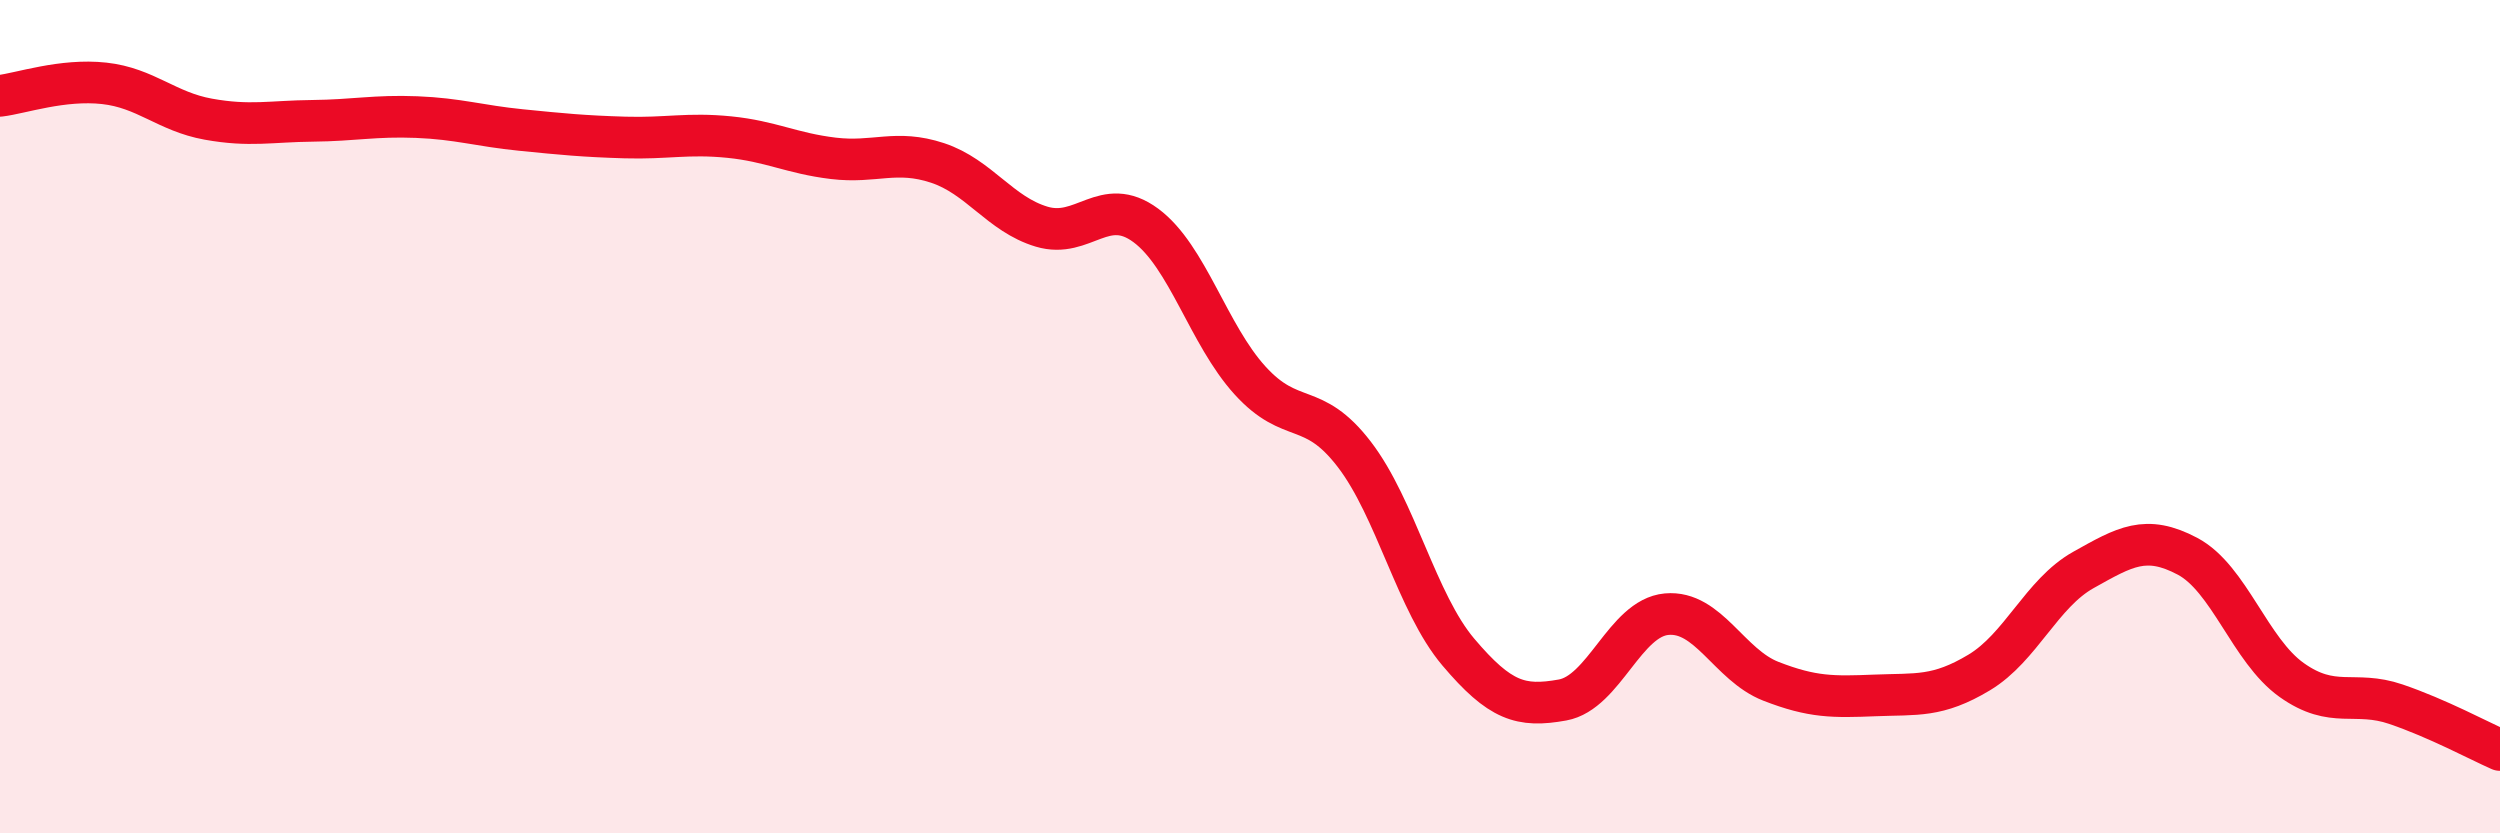
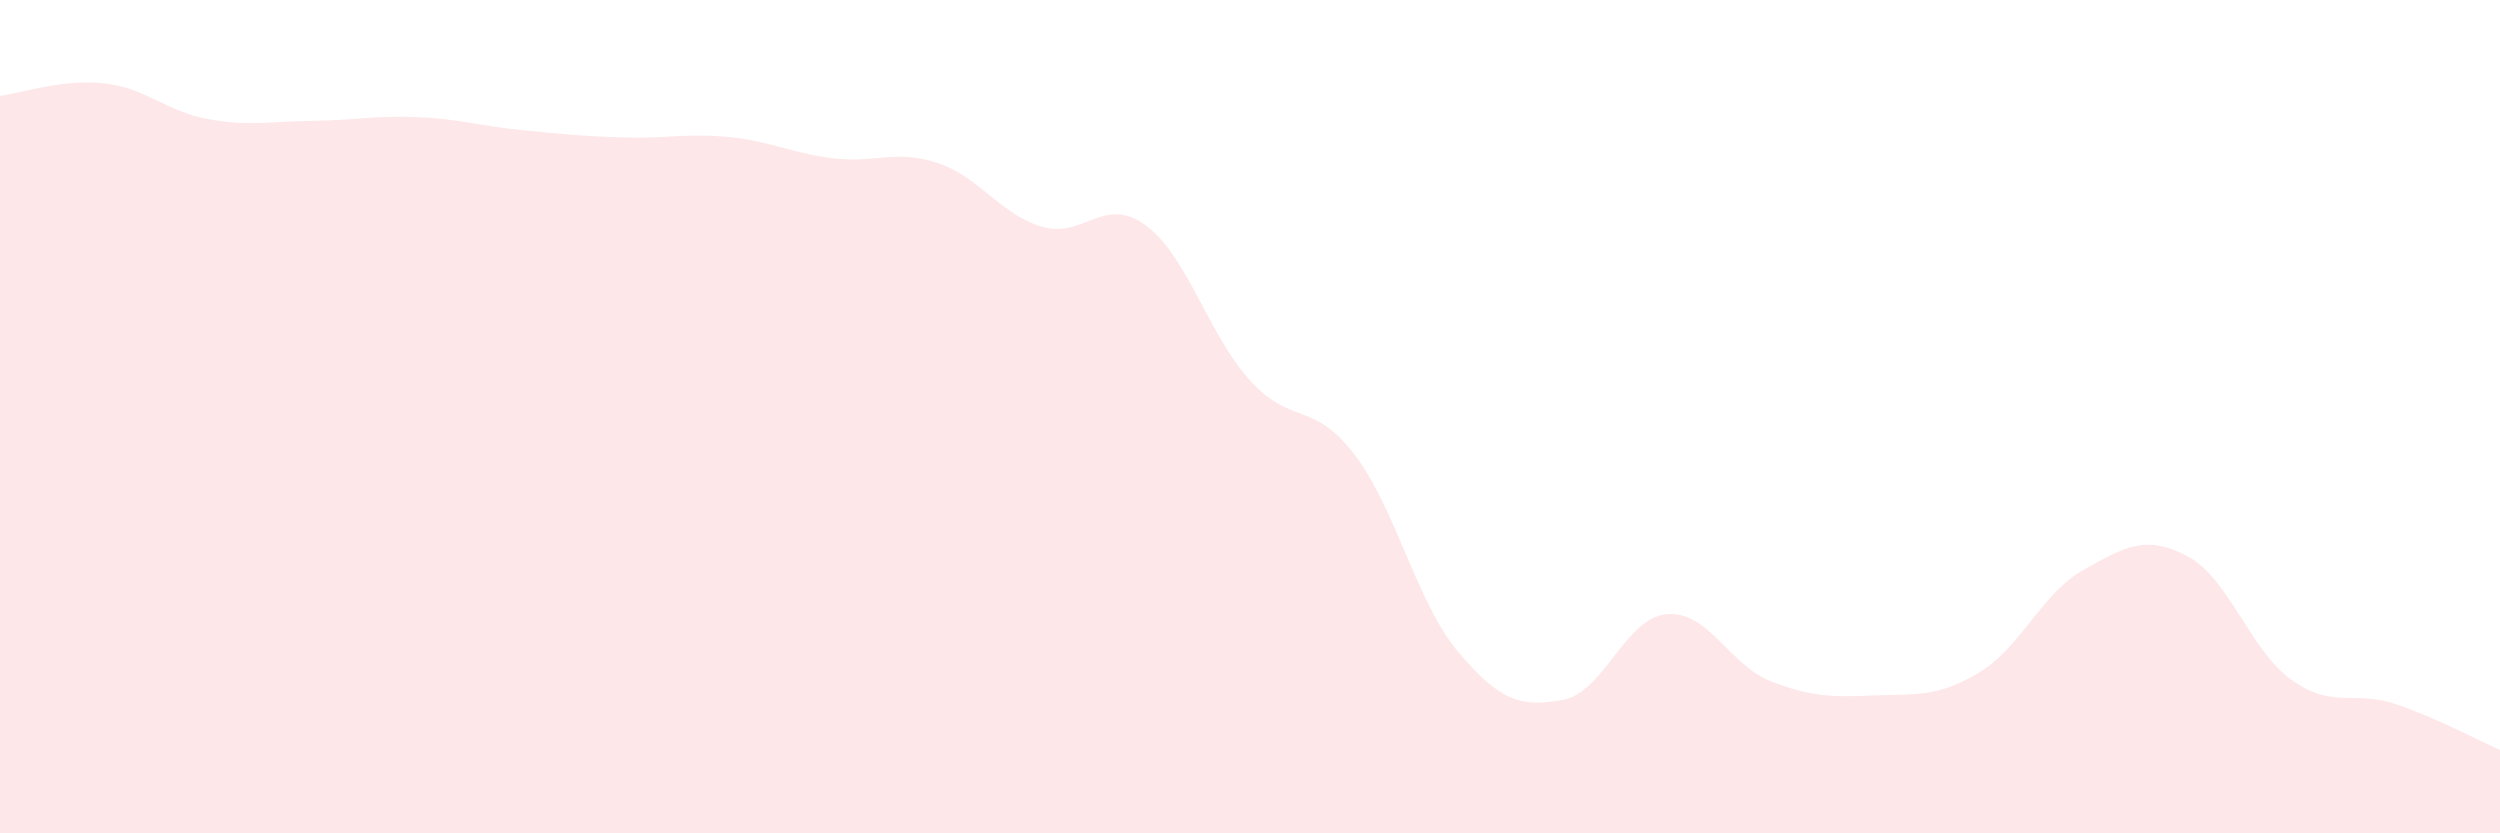
<svg xmlns="http://www.w3.org/2000/svg" width="60" height="20" viewBox="0 0 60 20">
  <path d="M 0,2.3 C 0.5,2.24 1.5,1.89 2.5,2 C 3.5,2.11 4,2.68 5,2.86 C 6,3.04 6.5,2.91 7.5,2.9 C 8.5,2.89 9,2.77 10,2.81 C 11,2.85 11.5,3.02 12.5,3.12 C 13.5,3.22 14,3.27 15,3.3 C 16,3.33 16.5,3.19 17.5,3.29 C 18.5,3.39 19,3.68 20,3.8 C 21,3.92 21.5,3.58 22.5,3.91 C 23.5,4.24 24,5.14 25,5.44 C 26,5.74 26.5,4.67 27.5,5.41 C 28.5,6.15 29,8.03 30,9.13 C 31,10.23 31.5,9.6 32.5,10.9 C 33.5,12.2 34,14.47 35,15.65 C 36,16.83 36.5,16.98 37.5,16.8 C 38.5,16.62 39,14.83 40,14.74 C 41,14.65 41.5,15.96 42.5,16.35 C 43.5,16.74 44,16.73 45,16.69 C 46,16.65 46.5,16.74 47.5,16.14 C 48.5,15.54 49,14.24 50,13.68 C 51,13.12 51.5,12.82 52.5,13.35 C 53.5,13.88 54,15.61 55,16.32 C 56,17.03 56.5,16.56 57.5,16.9 C 58.5,17.24 59.5,17.78 60,18L60 20L0 20Z" fill="#EB0A25" opacity="0.1" stroke-linecap="round" stroke-linejoin="round" />
-   <path d="M 0,2.3 C 0.5,2.24 1.5,1.89 2.5,2 C 3.5,2.11 4,2.68 5,2.86 C 6,3.04 6.5,2.91 7.5,2.9 C 8.5,2.89 9,2.77 10,2.81 C 11,2.85 11.5,3.02 12.5,3.12 C 13.5,3.22 14,3.27 15,3.3 C 16,3.33 16.5,3.19 17.5,3.29 C 18.5,3.39 19,3.68 20,3.8 C 21,3.92 21.5,3.58 22.5,3.91 C 23.5,4.24 24,5.14 25,5.44 C 26,5.74 26.5,4.67 27.5,5.41 C 28.5,6.15 29,8.03 30,9.13 C 31,10.23 31.5,9.6 32.5,10.9 C 33.5,12.2 34,14.47 35,15.65 C 36,16.83 36.5,16.98 37.5,16.8 C 38.5,16.62 39,14.83 40,14.74 C 41,14.65 41.5,15.96 42.5,16.35 C 43.5,16.74 44,16.73 45,16.69 C 46,16.65 46.5,16.74 47.5,16.14 C 48.5,15.54 49,14.24 50,13.68 C 51,13.12 51.5,12.82 52.5,13.35 C 53.5,13.88 54,15.61 55,16.32 C 56,17.03 56.5,16.56 57.5,16.9 C 58.5,17.24 59.5,17.78 60,18" stroke="#EB0A25" stroke-width="1" fill="none" stroke-linecap="round" stroke-linejoin="round" />
</svg>